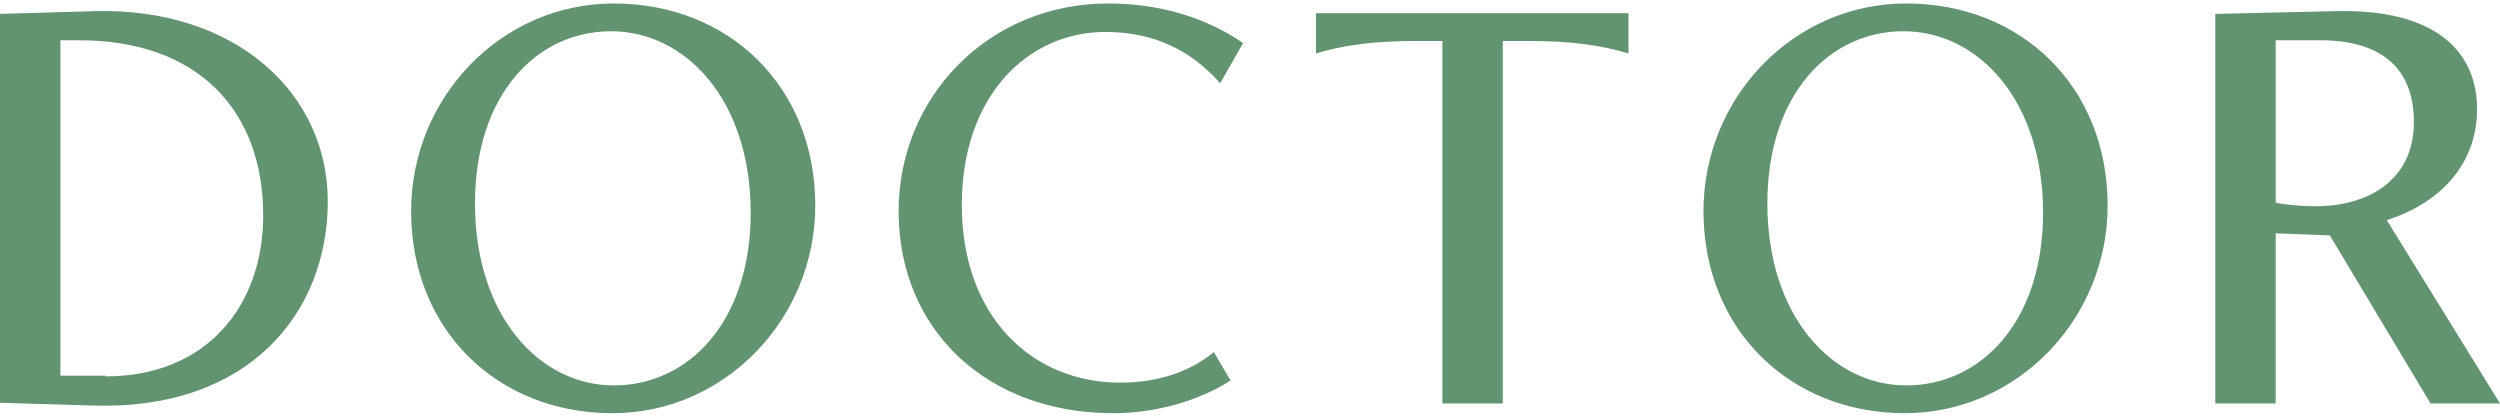
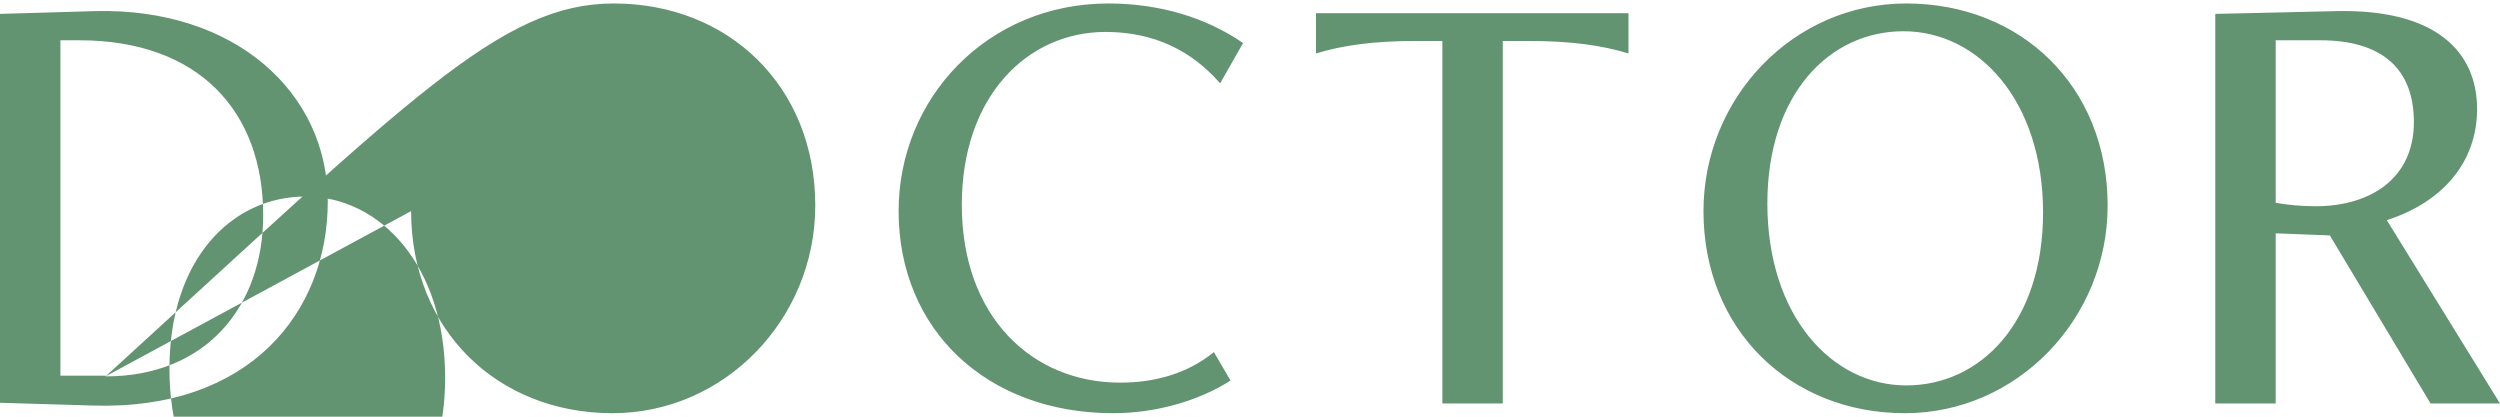
<svg xmlns="http://www.w3.org/2000/svg" version="1.1" id="layer" x="0" y="0" viewBox="0 0 360 60" width="360" height="60" xml:space="preserve">
  <style>.st0{fill:#639471}</style>
-   <path class="st0" d="M0 58V2l13.7-.4C33.8 1.1 47.2 13.3 47.2 29c0 16-11.3 30.1-33.8 29.4L0 58zm15.2-3.8C29.8 54.2 37.9 44 37.9 31c0-14.9-9.2-25.2-26.5-25.2H8.7v48.3h6.5zM59.2 30.4C59.2 14.1 72.1.5 88.4.5c16.5 0 29 11.9 29 29.1 0 16.3-13 29.9-29.2 29.9-16.6 0-29-12-29-29.1zm48.9.2c0-16.1-9.3-26.1-20.1-26.1-10.7 0-19.6 9.1-19.6 24.8 0 16.2 9.3 26.2 20 26.2s19.7-9.1 19.7-24.9zM177.2 54.8c-4.7 3-10.9 4.7-16.9 4.7-18.2 0-30.9-12-30.9-29.1 0-16.3 12.8-29.9 30.2-29.9 7.5 0 14.2 2.1 19.4 5.7l-3.3 5.8c-4.1-4.7-9.5-7.4-16.5-7.4-11.2 0-20.7 9.2-20.7 24.9 0 16.2 10.2 25.6 22.8 25.6 5 0 9.7-1.3 13.5-4.4l2.4 4.1zM207.7 58.1V5.9h-3.8c-6 0-10.5.6-14.4 1.8V1.9h45v5.8c-3.9-1.2-8.4-1.8-14.4-1.8h-3.7v52.2h-8.7zM245.3 30.4c0-16.3 12.9-29.9 29.2-29.9 16.5 0 29 11.9 29 29.1 0 16.3-13 29.9-29.2 29.9-16.5 0-29-12-29-29.1zm48.9.2c0-16.1-9.3-26.1-20.1-26.1-10.7 0-19.6 9.1-19.6 24.8 0 16.2 9.3 26.2 20 26.2s19.7-9.1 19.7-24.9zM350 58.1l-14.5-24.2-7.8-.3v24.5H319V2l17.5-.4c14.2-.3 20.2 5.8 20.2 14.1 0 7.6-4.9 13.4-13 16L360 58.1h-10zM327.7 5.8v23.4c1.5.3 3.9.5 5.7.5 8.2 0 14.2-4.2 14.2-12.1 0-7.8-4.7-11.8-13.5-11.8h-6.4z" />
+   <path class="st0" d="M0 58V2l13.7-.4C33.8 1.1 47.2 13.3 47.2 29c0 16-11.3 30.1-33.8 29.4L0 58zm15.2-3.8C29.8 54.2 37.9 44 37.9 31c0-14.9-9.2-25.2-26.5-25.2H8.7v48.3h6.5zC59.2 14.1 72.1.5 88.4.5c16.5 0 29 11.9 29 29.1 0 16.3-13 29.9-29.2 29.9-16.6 0-29-12-29-29.1zm48.9.2c0-16.1-9.3-26.1-20.1-26.1-10.7 0-19.6 9.1-19.6 24.8 0 16.2 9.3 26.2 20 26.2s19.7-9.1 19.7-24.9zM177.2 54.8c-4.7 3-10.9 4.7-16.9 4.7-18.2 0-30.9-12-30.9-29.1 0-16.3 12.8-29.9 30.2-29.9 7.5 0 14.2 2.1 19.4 5.7l-3.3 5.8c-4.1-4.7-9.5-7.4-16.5-7.4-11.2 0-20.7 9.2-20.7 24.9 0 16.2 10.2 25.6 22.8 25.6 5 0 9.7-1.3 13.5-4.4l2.4 4.1zM207.7 58.1V5.9h-3.8c-6 0-10.5.6-14.4 1.8V1.9h45v5.8c-3.9-1.2-8.4-1.8-14.4-1.8h-3.7v52.2h-8.7zM245.3 30.4c0-16.3 12.9-29.9 29.2-29.9 16.5 0 29 11.9 29 29.1 0 16.3-13 29.9-29.2 29.9-16.5 0-29-12-29-29.1zm48.9.2c0-16.1-9.3-26.1-20.1-26.1-10.7 0-19.6 9.1-19.6 24.8 0 16.2 9.3 26.2 20 26.2s19.7-9.1 19.7-24.9zM350 58.1l-14.5-24.2-7.8-.3v24.5H319V2l17.5-.4c14.2-.3 20.2 5.8 20.2 14.1 0 7.6-4.9 13.4-13 16L360 58.1h-10zM327.7 5.8v23.4c1.5.3 3.9.5 5.7.5 8.2 0 14.2-4.2 14.2-12.1 0-7.8-4.7-11.8-13.5-11.8h-6.4z" />
</svg>